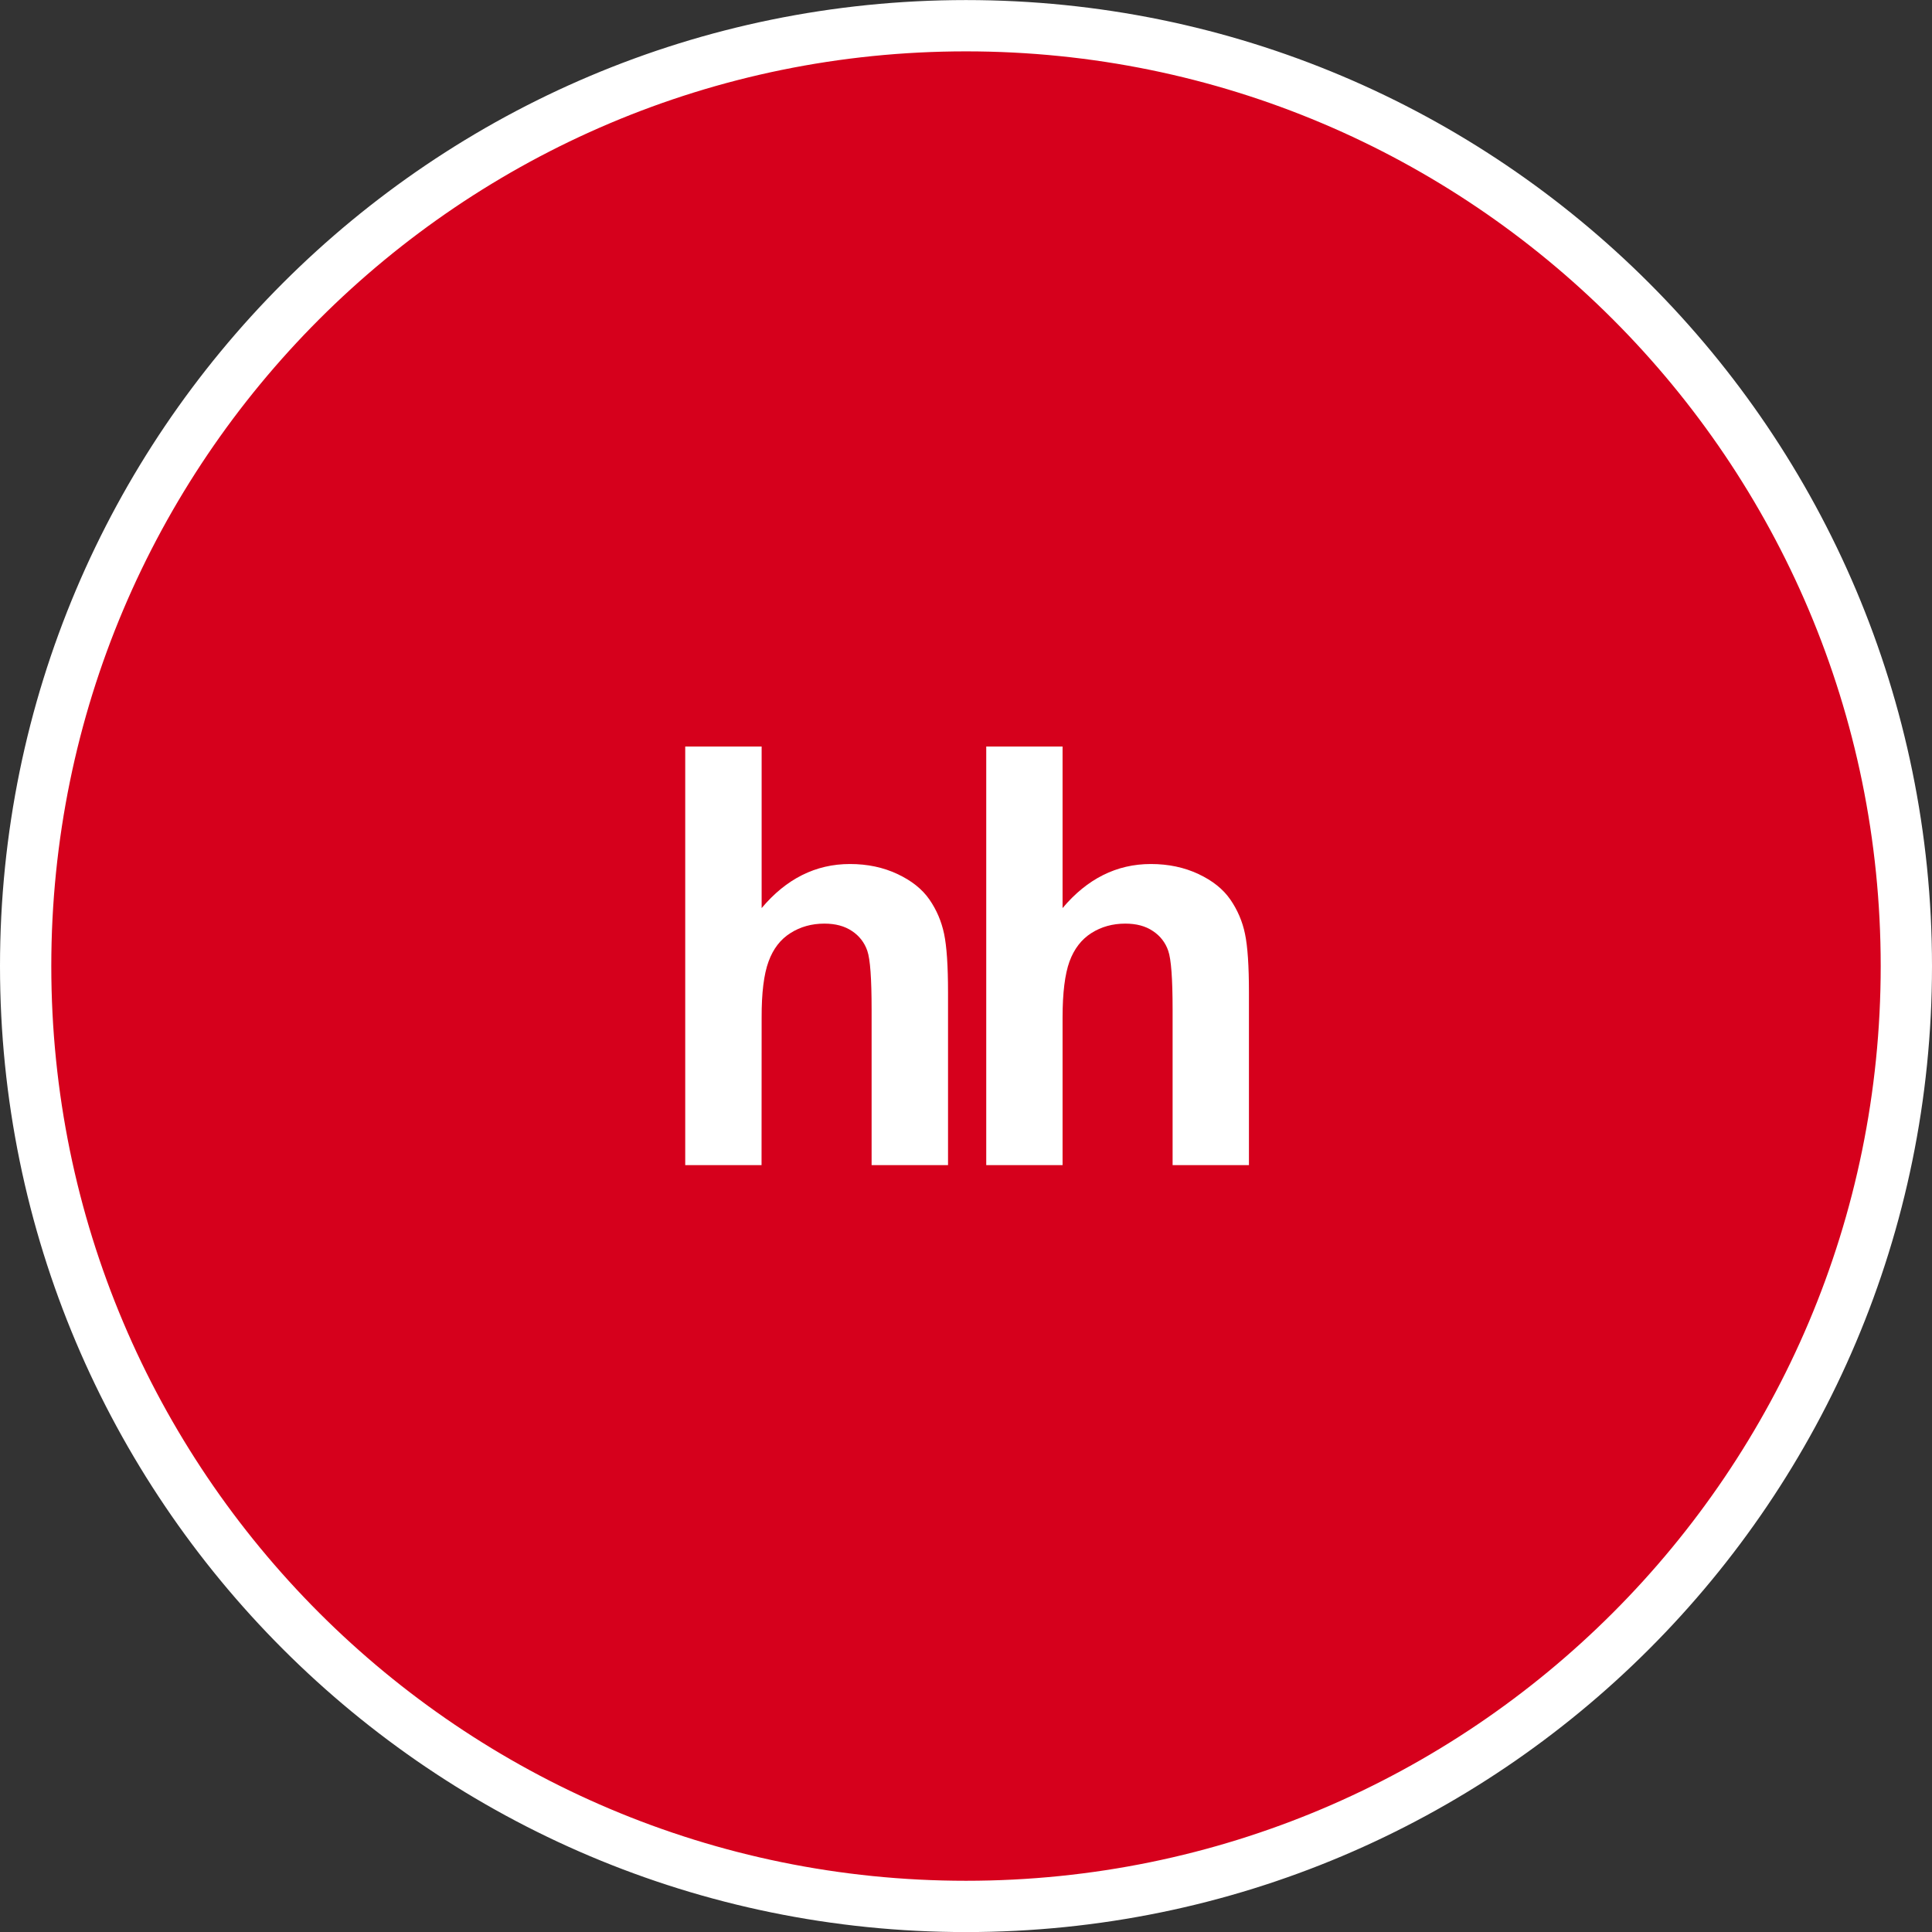
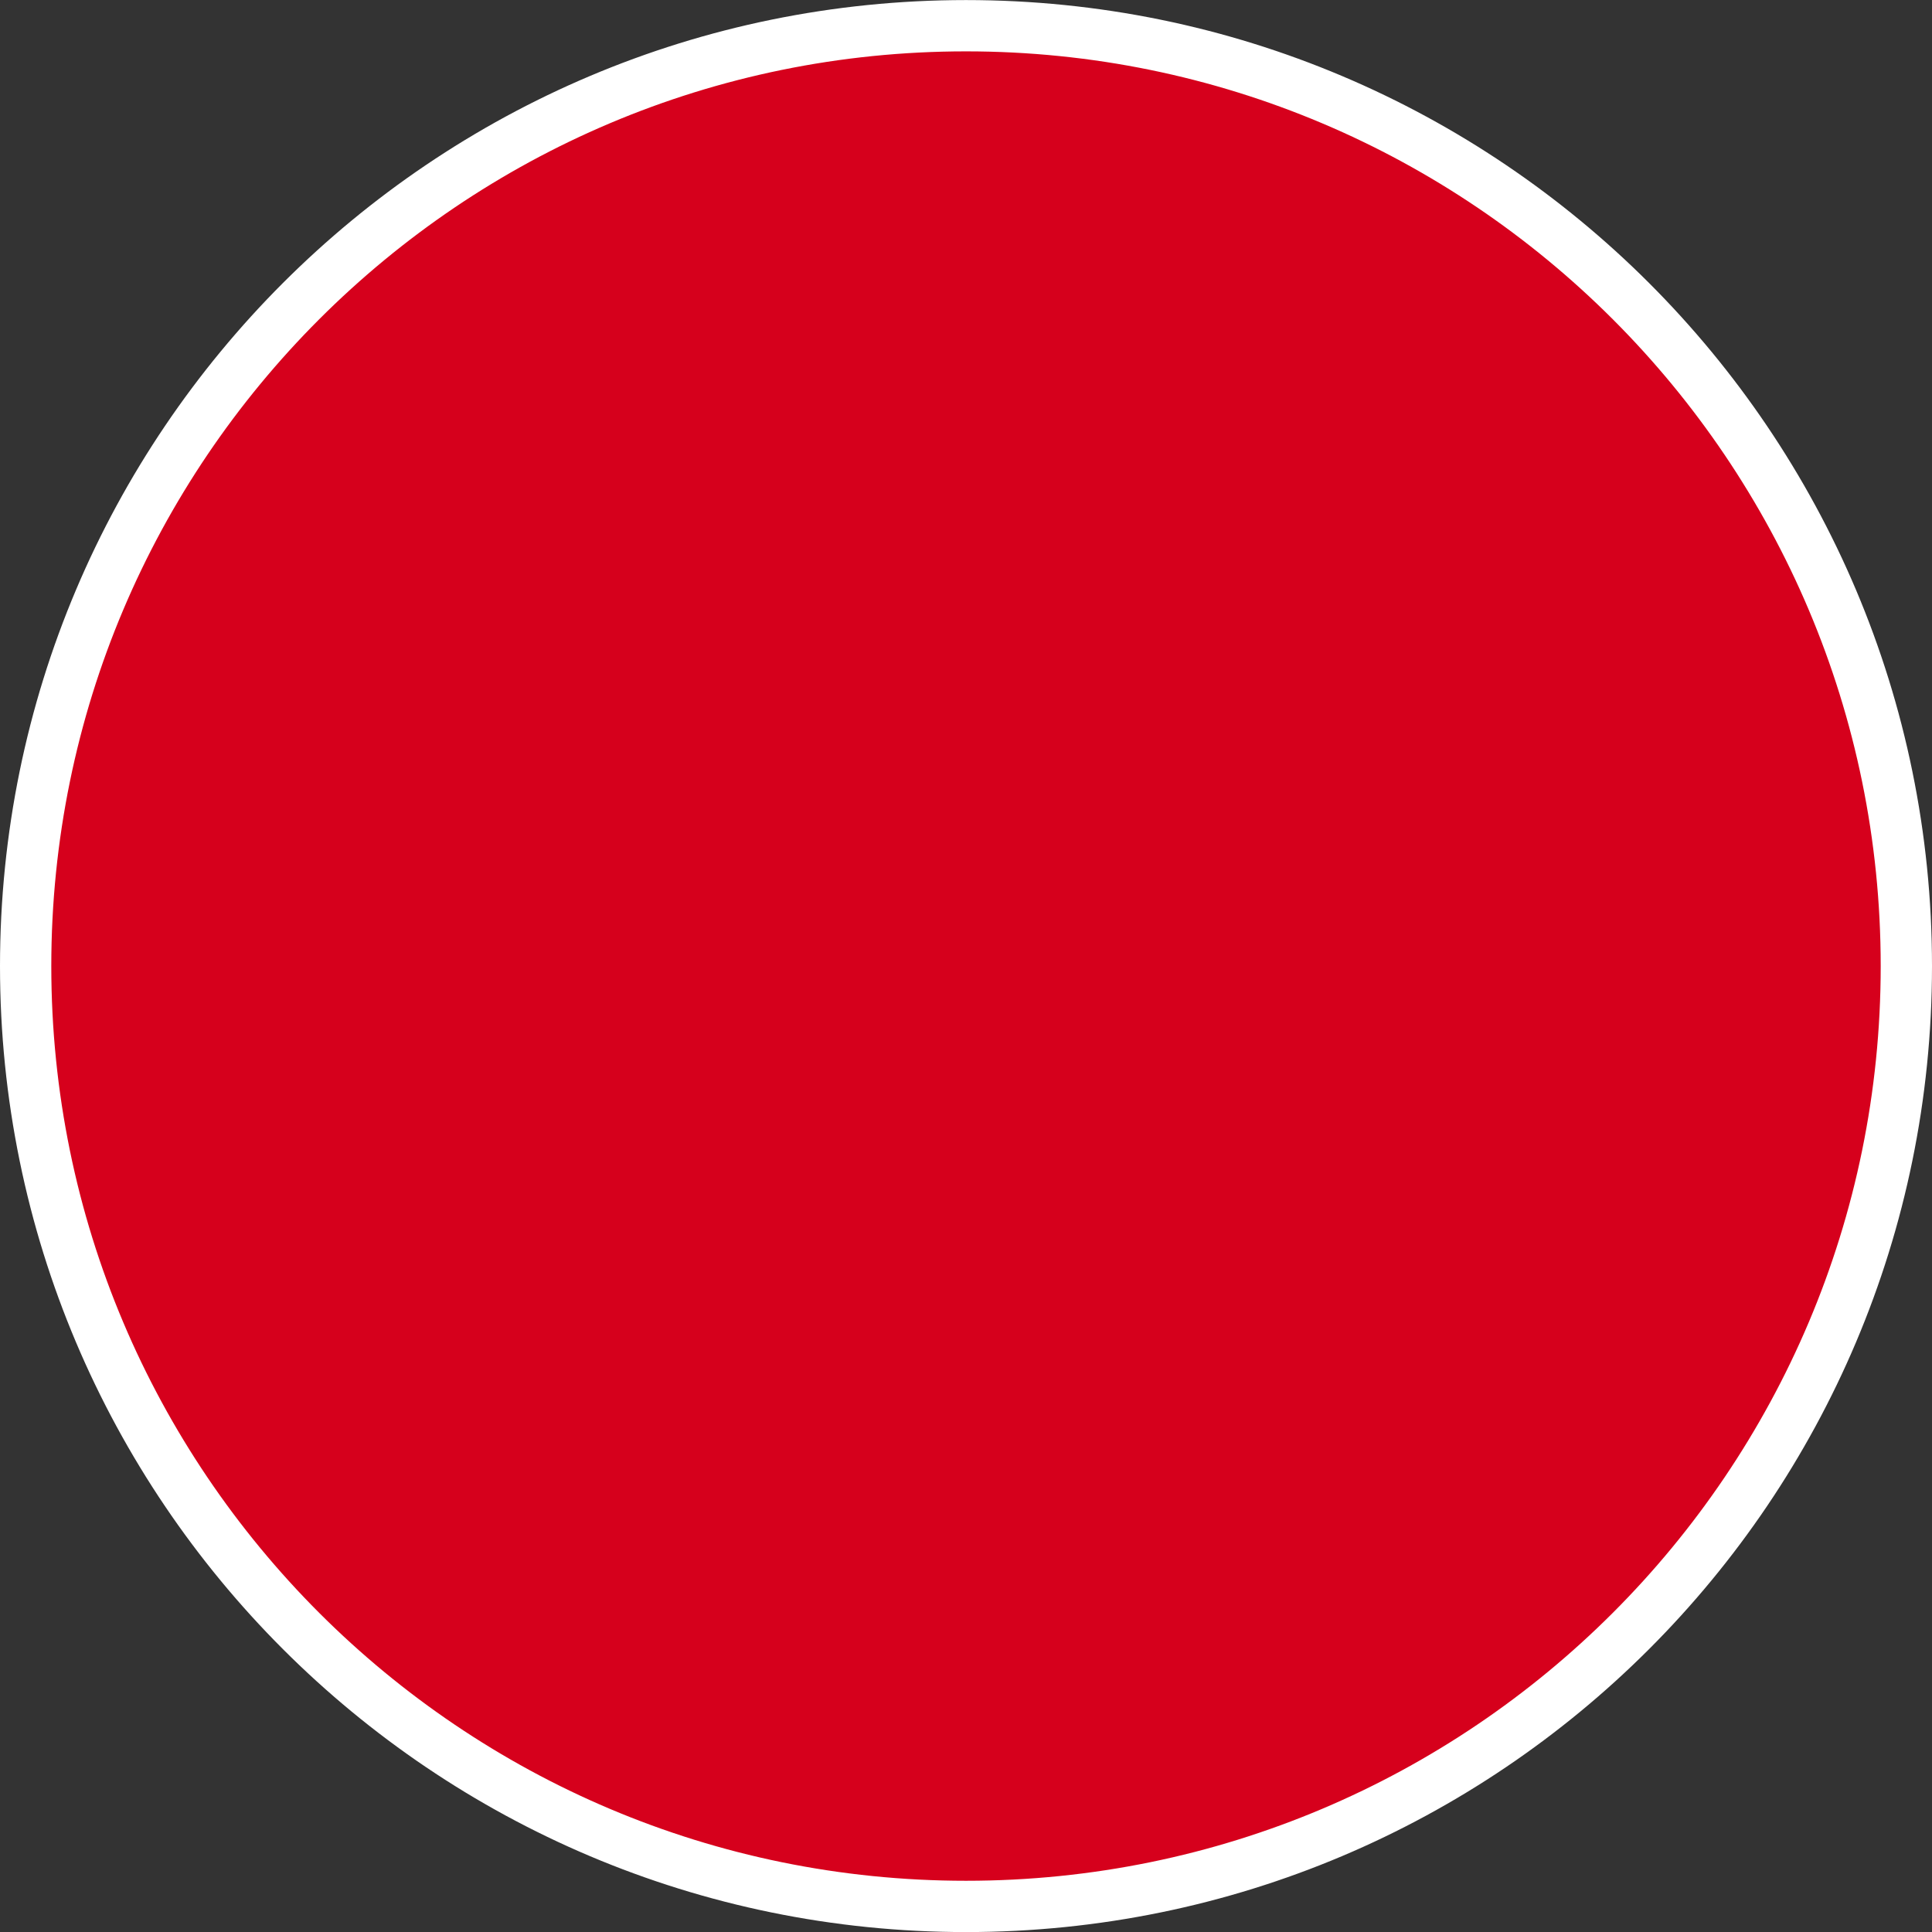
<svg xmlns="http://www.w3.org/2000/svg" width="113" height="113" viewBox="0 0 113 113" fill="none">
  <rect x="0" y="0" width="113" height="113" fill="#333333" stroke="none" />
  <g clip-path="url(#clip0_6002_1273)">
-     <path d="M111.5 56.504C111.5 86.88 86.876 111.504 56.5 111.504C26.124 111.504 1.5 86.88 1.5 56.504C1.5 26.128 26.124 1.504 56.5 1.504C86.876 1.504 111.5 26.128 111.5 56.504Z" fill="#D6001C" stroke="white" stroke-width="3" />
-     <path d="M44.547 43.664V53.113C45.986 51.398 47.71 50.535 49.71 50.535C50.74 50.535 51.663 50.731 52.49 51.121C53.32 51.509 53.941 52.007 54.36 52.611C54.781 53.221 55.066 53.889 55.22 54.625C55.373 55.358 55.449 56.498 55.449 58.044V68.147H50.979V59.048C50.979 57.242 50.898 56.098 50.728 55.612C50.568 55.136 50.252 54.728 49.831 54.455C49.4 54.164 48.864 54.021 48.217 54.021C47.477 54.021 46.812 54.206 46.234 54.574C45.644 54.944 45.221 55.498 44.952 56.237C44.679 56.978 44.542 58.072 44.547 59.52L44.542 68.147H40.078V43.664H44.548M62.148 43.664V53.113C63.588 51.398 65.311 50.535 67.31 50.535C68.337 50.535 69.266 50.731 70.095 51.121C70.922 51.509 71.542 52.007 71.959 52.611C72.379 53.217 72.672 53.902 72.819 54.625C72.973 55.358 73.049 56.498 73.049 58.044V68.147H68.584V59.048C68.584 57.242 68.499 56.098 68.329 55.612C68.169 55.136 67.852 54.727 67.43 54.455C67.004 54.164 66.463 54.021 65.816 54.021C65.076 54.021 64.412 54.206 63.833 54.574C63.251 54.944 62.825 55.498 62.553 56.237C62.285 56.978 62.148 58.072 62.148 59.52V68.147H57.684V43.664H62.148Z" fill="white" />
+     <path d="M111.5 56.504C111.5 86.88 86.876 111.504 56.5 111.504C26.124 111.504 1.5 86.88 1.5 56.504C1.5 26.128 26.124 1.504 56.5 1.504C86.876 1.504 111.5 26.128 111.5 56.504" fill="#D6001C" stroke="white" stroke-width="3" />
  </g>
  <defs>
    <clipPath id="clip0_6002_1273">
      <rect width="113" height="113" fill="white" />
    </clipPath>
  </defs>
</svg>